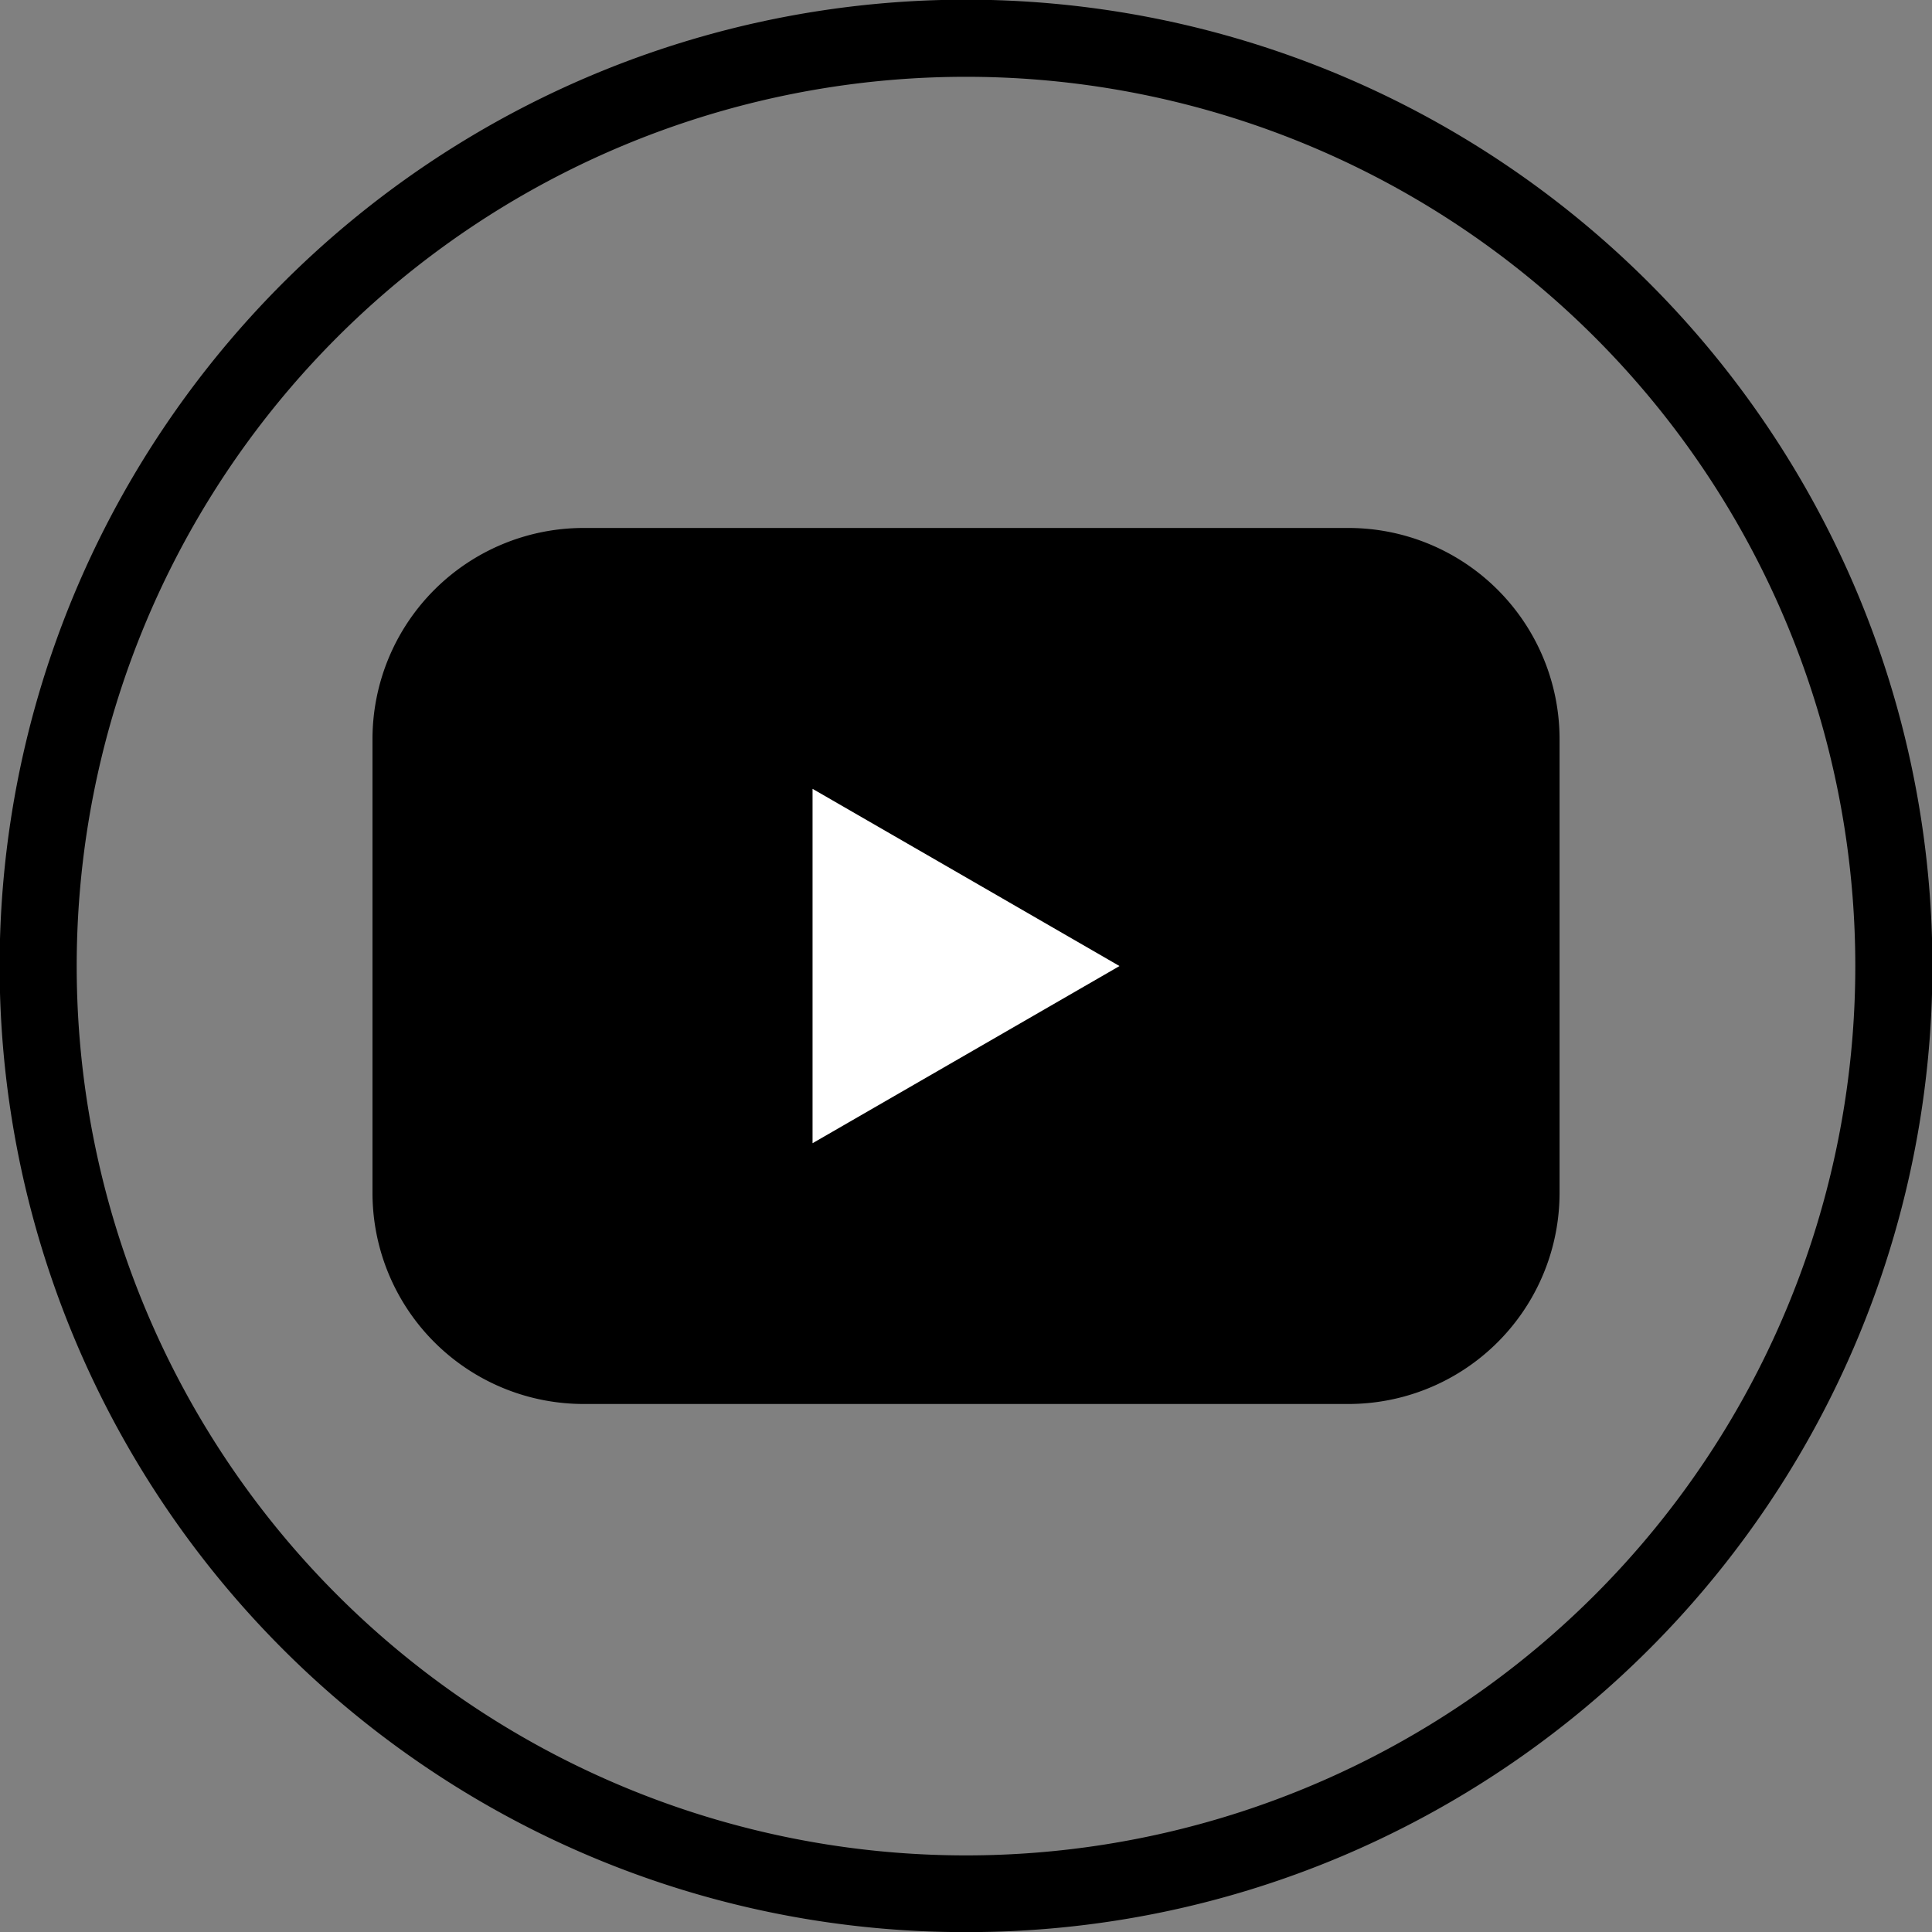
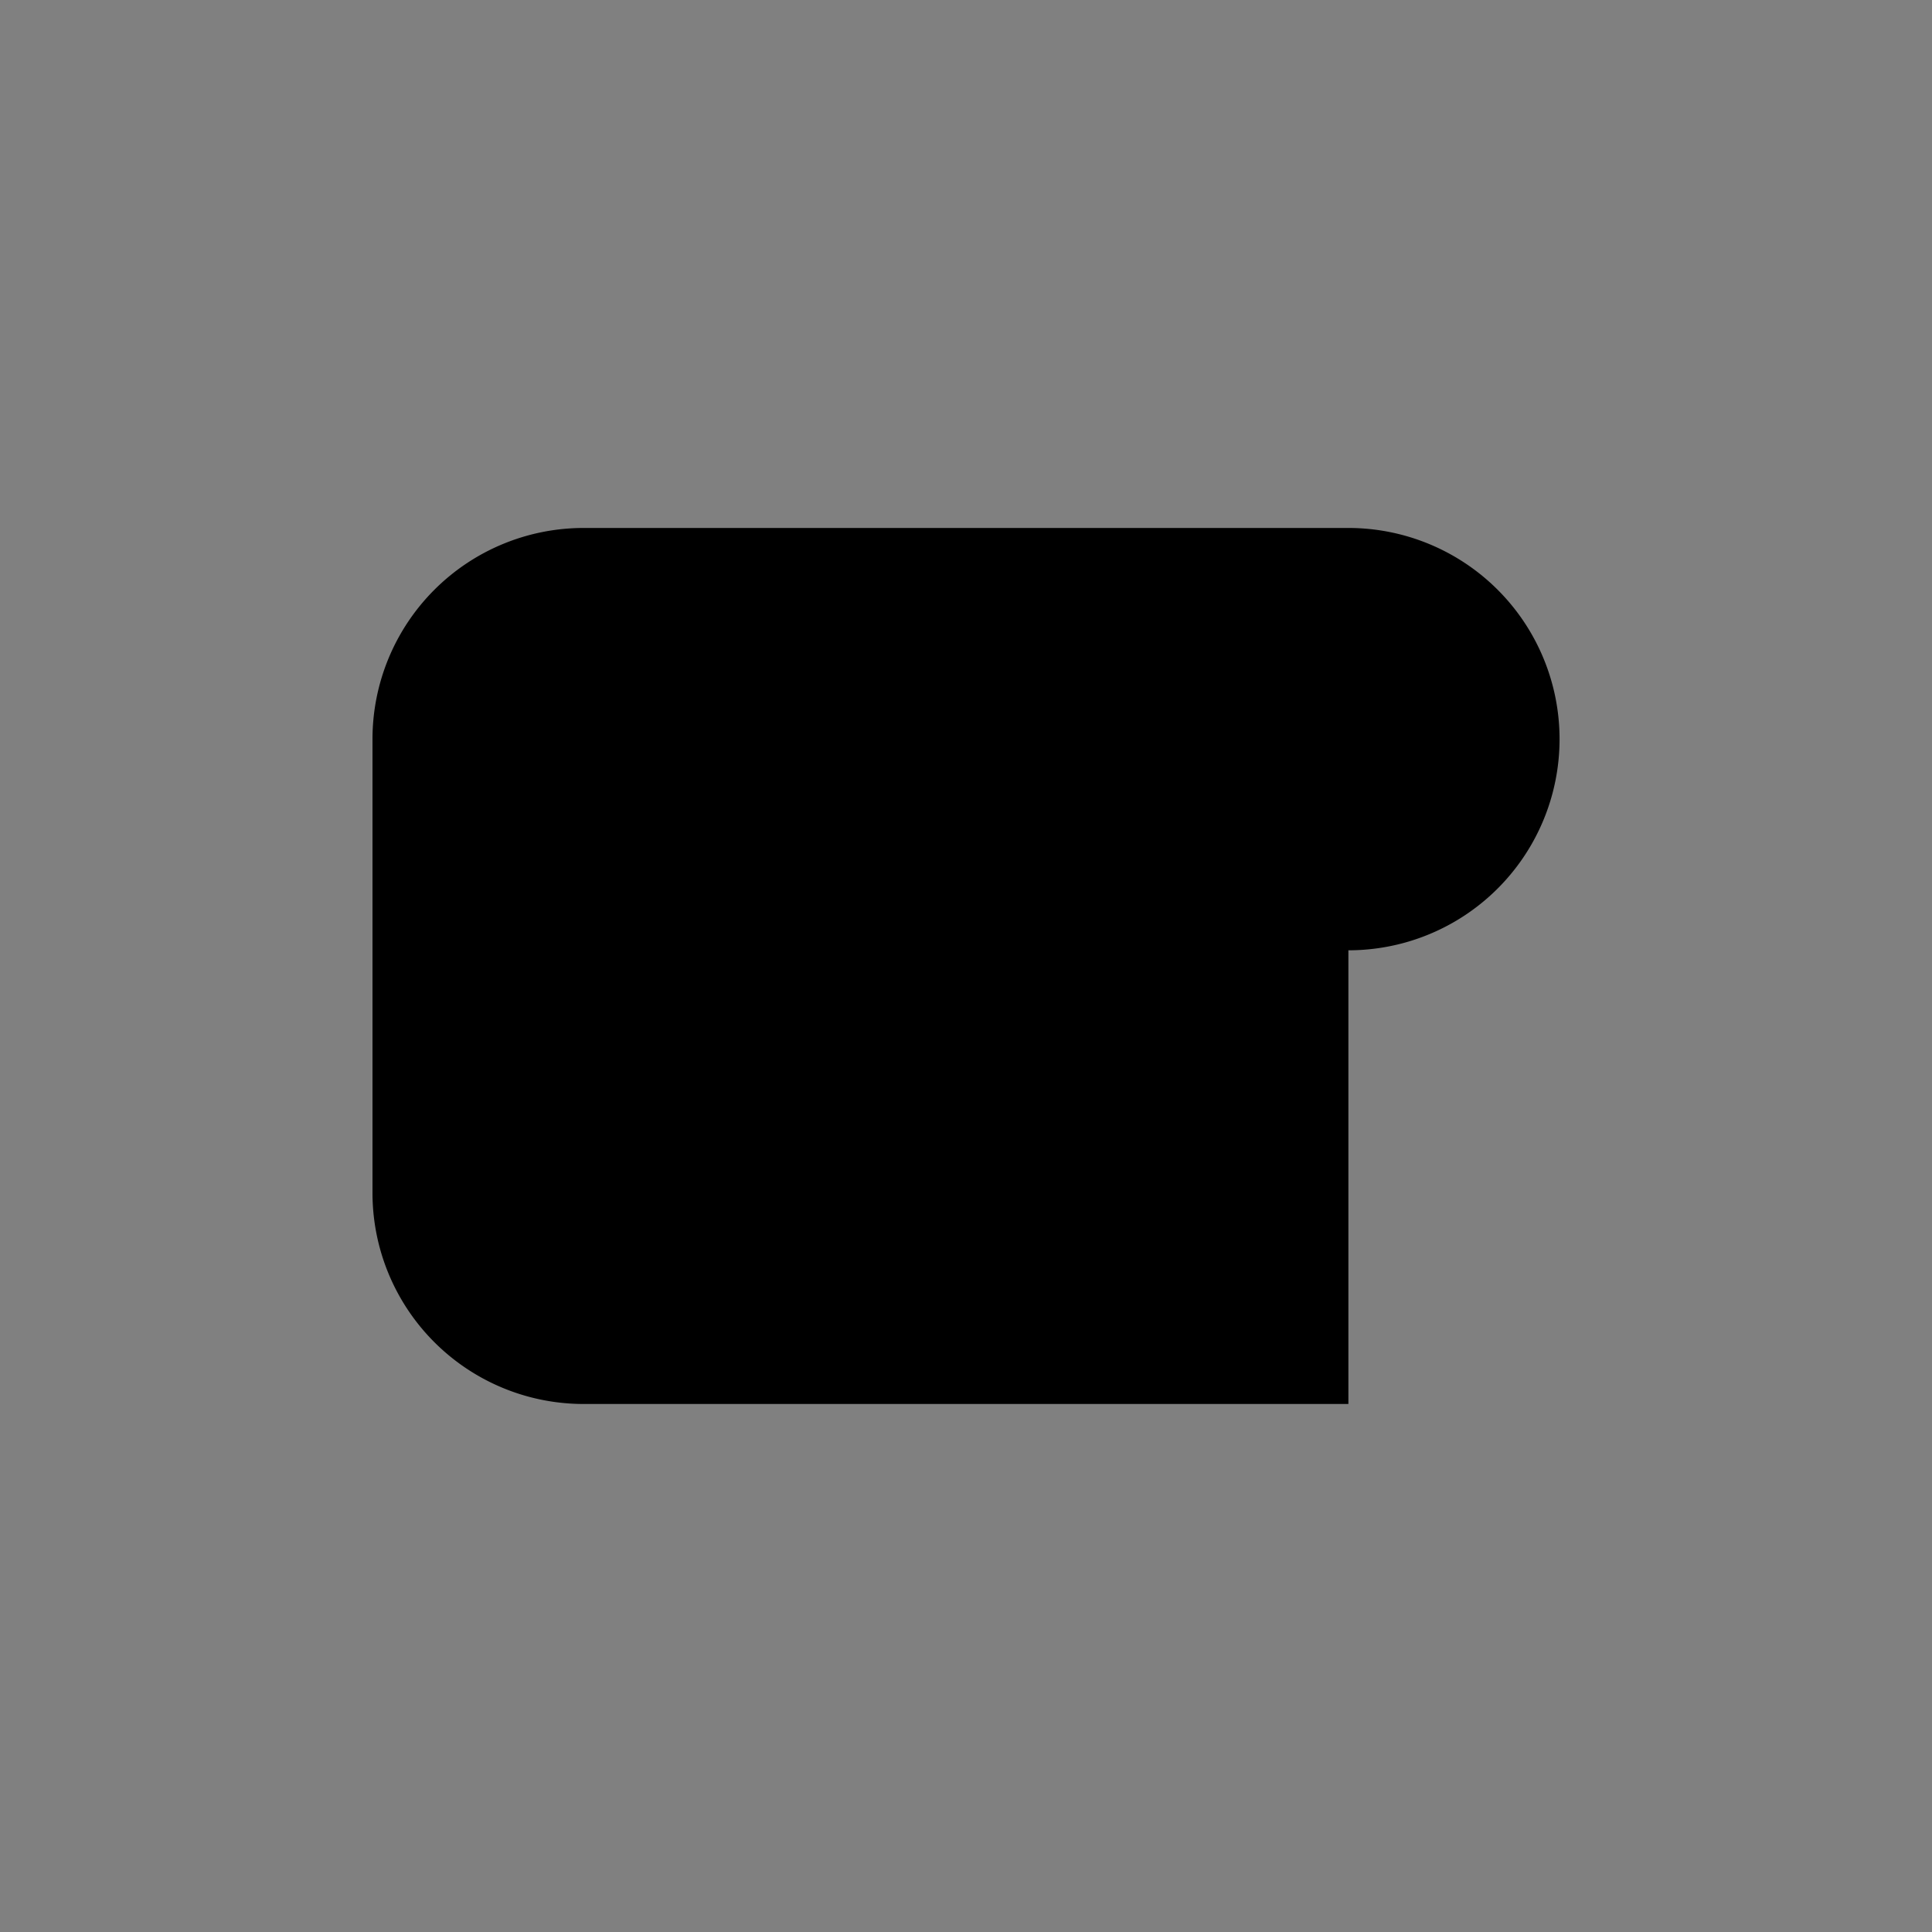
<svg xmlns="http://www.w3.org/2000/svg" width="40" height="40" viewBox="0 0 40 40">
  <rect x="0" y="0" width="40" height="40" fill="#808080" stroke="none" />
  <g transform="translate(-768.549 -4386.705)">
-     <path d="M2937.129,2917a19.905,19.905,0,0,1-11.183-3.416,20.05,20.05,0,0,1-7.245-8.8,19.975,19.975,0,0,1,1.844-18.968,20.06,20.06,0,0,1,8.8-7.245,19.976,19.976,0,0,1,18.968,1.844,20.058,20.058,0,0,1,7.245,8.8,19.976,19.976,0,0,1-1.844,18.968,20.055,20.055,0,0,1-8.8,7.245,19.875,19.875,0,0,1-7.785,1.572m0-38.412a18.412,18.412,0,1,0,0,36.824h0a18.412,18.412,0,1,0,0-36.824" transform="translate(-2148.58 1509.707)" />
-     <path d="M3374.427,3514.734h-15.833a4.371,4.371,0,0,1-4.372-4.372v-9.393a4.372,4.372,0,0,1,4.372-4.372h15.833a4.372,4.372,0,0,1,4.372,4.372v9.393a4.371,4.371,0,0,1-4.372,4.372" transform="translate(-2577.961 901.039)" />
-     <path d="M3870.593,3806.269V3802.6l3.178,1.834,3.177,1.835-3.177,1.834-3.178,1.834Z" transform="translate(-3085.221 600.437)" fill="#fff" />
+     <path d="M3374.427,3514.734h-15.833a4.371,4.371,0,0,1-4.372-4.372v-9.393a4.372,4.372,0,0,1,4.372-4.372h15.833a4.372,4.372,0,0,1,4.372,4.372a4.371,4.371,0,0,1-4.372,4.372" transform="translate(-2577.961 901.039)" />
  </g>
</svg>